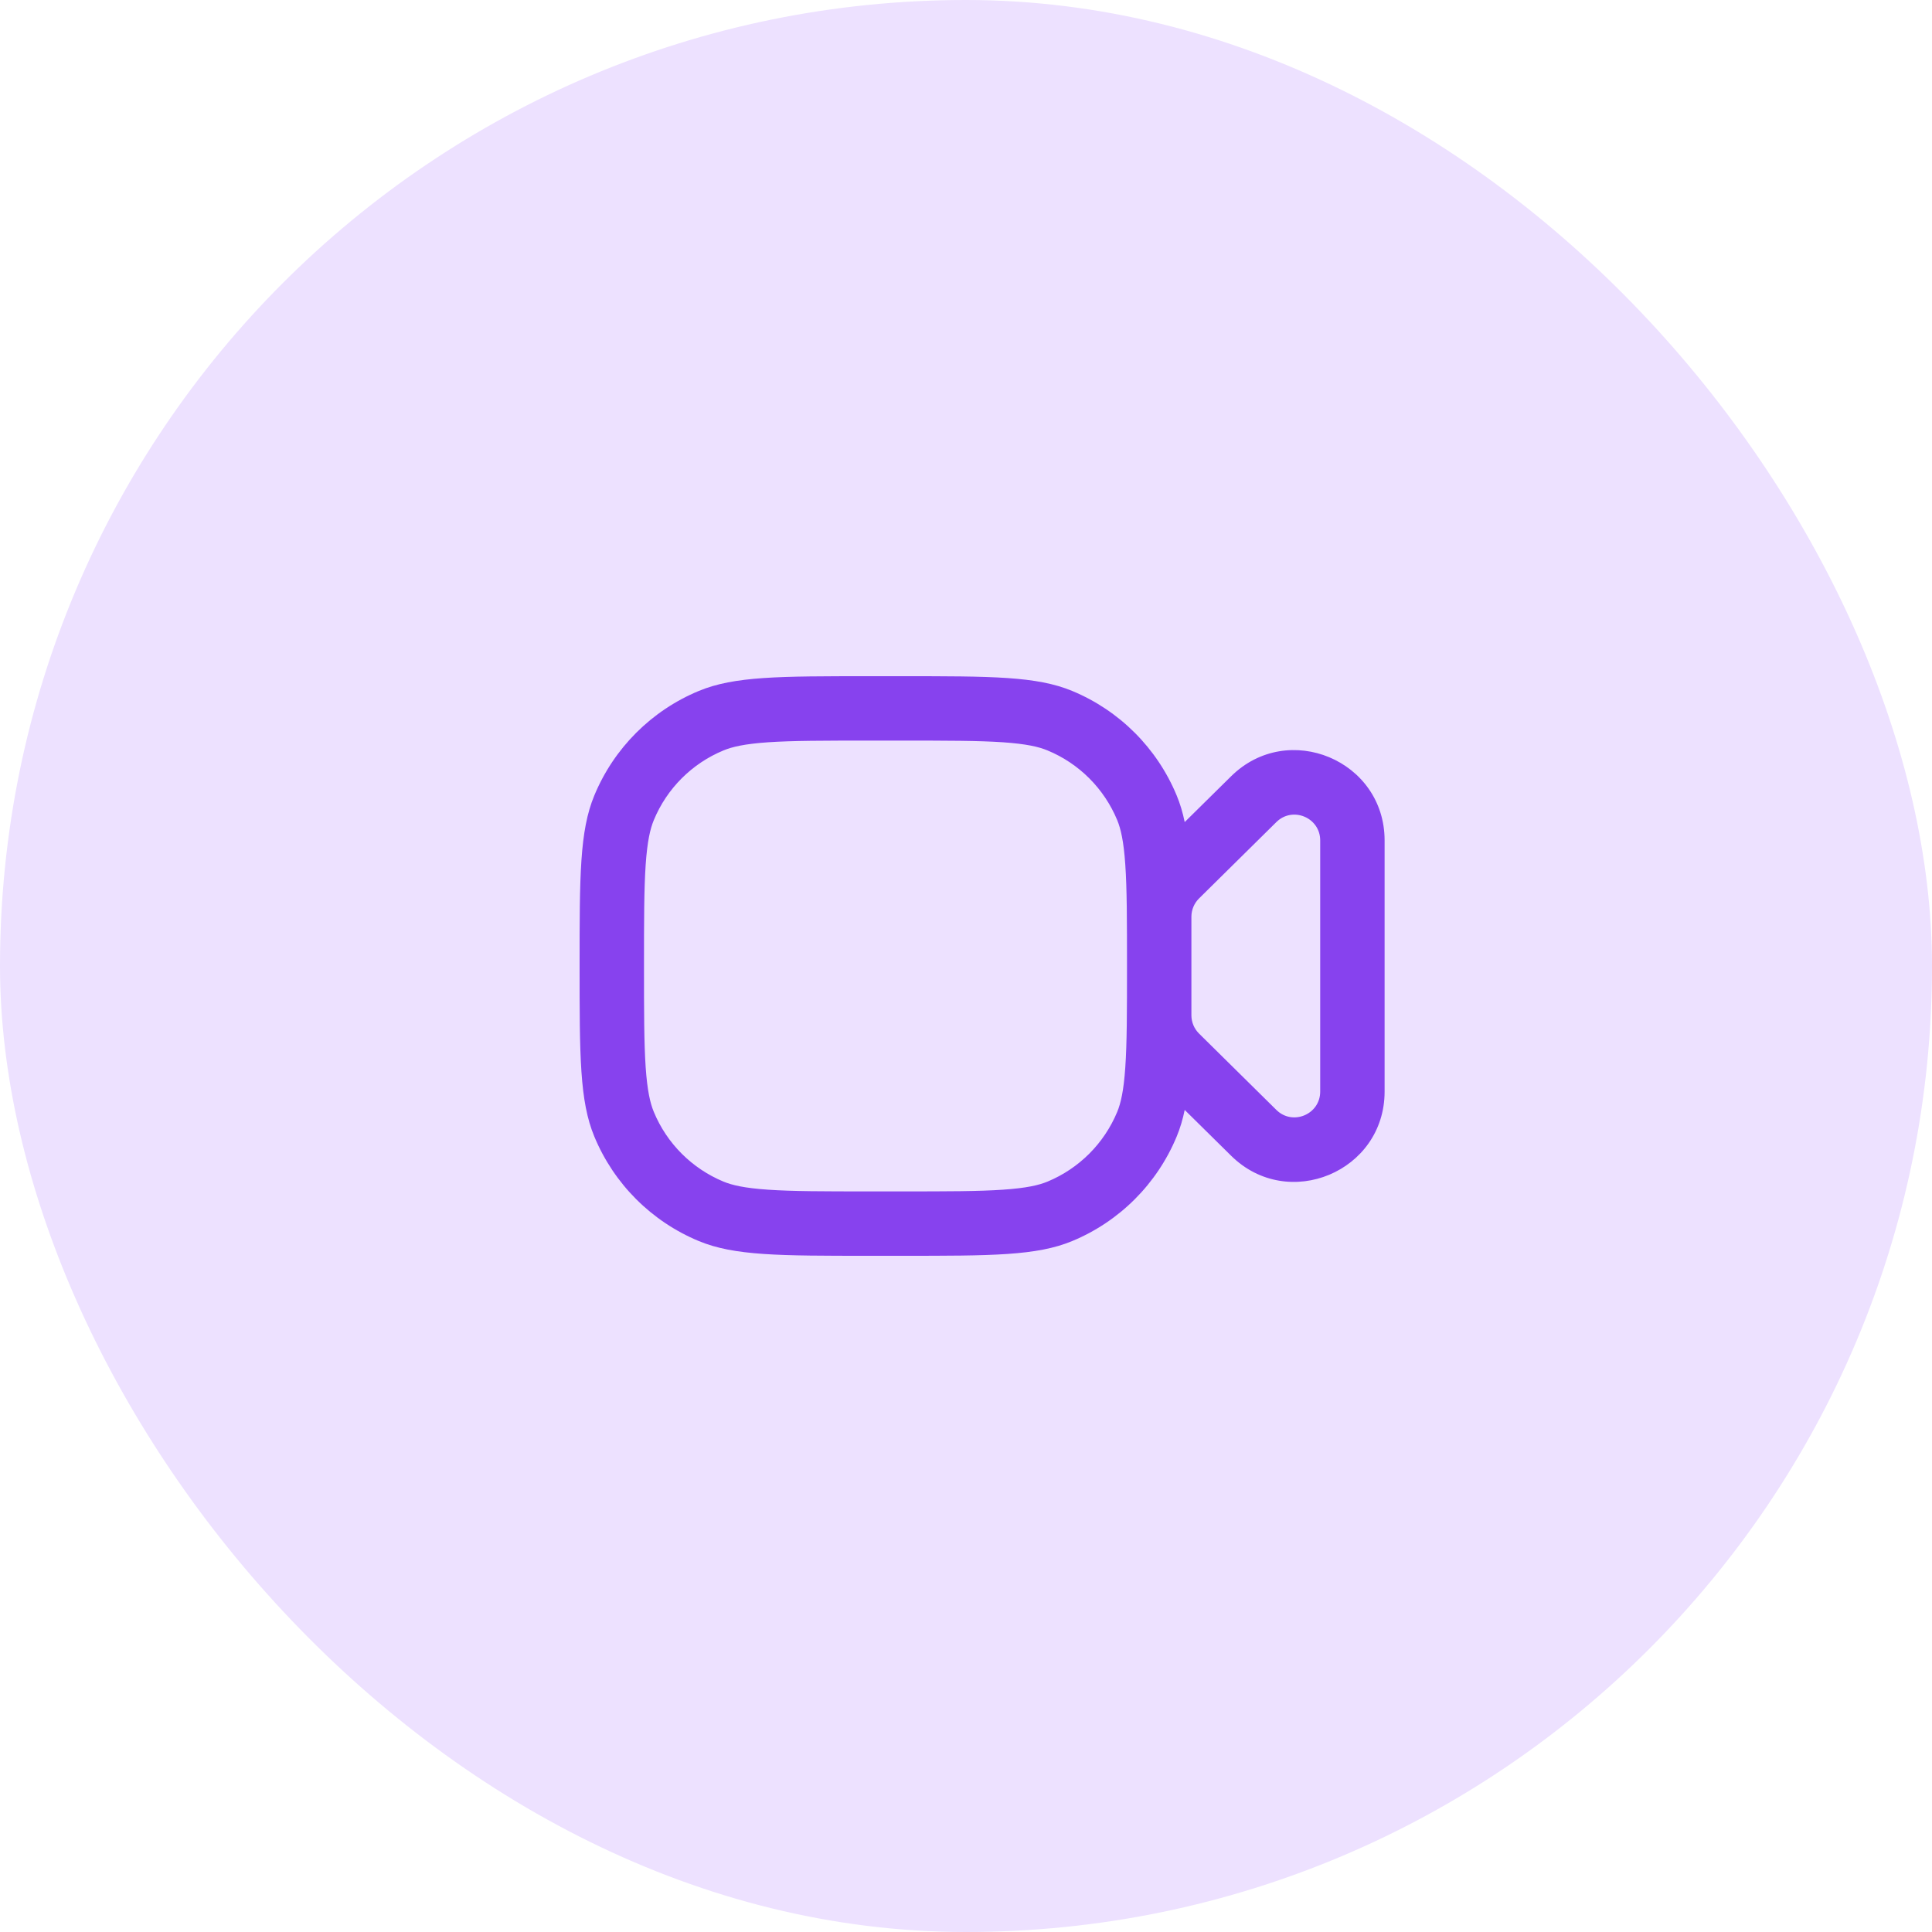
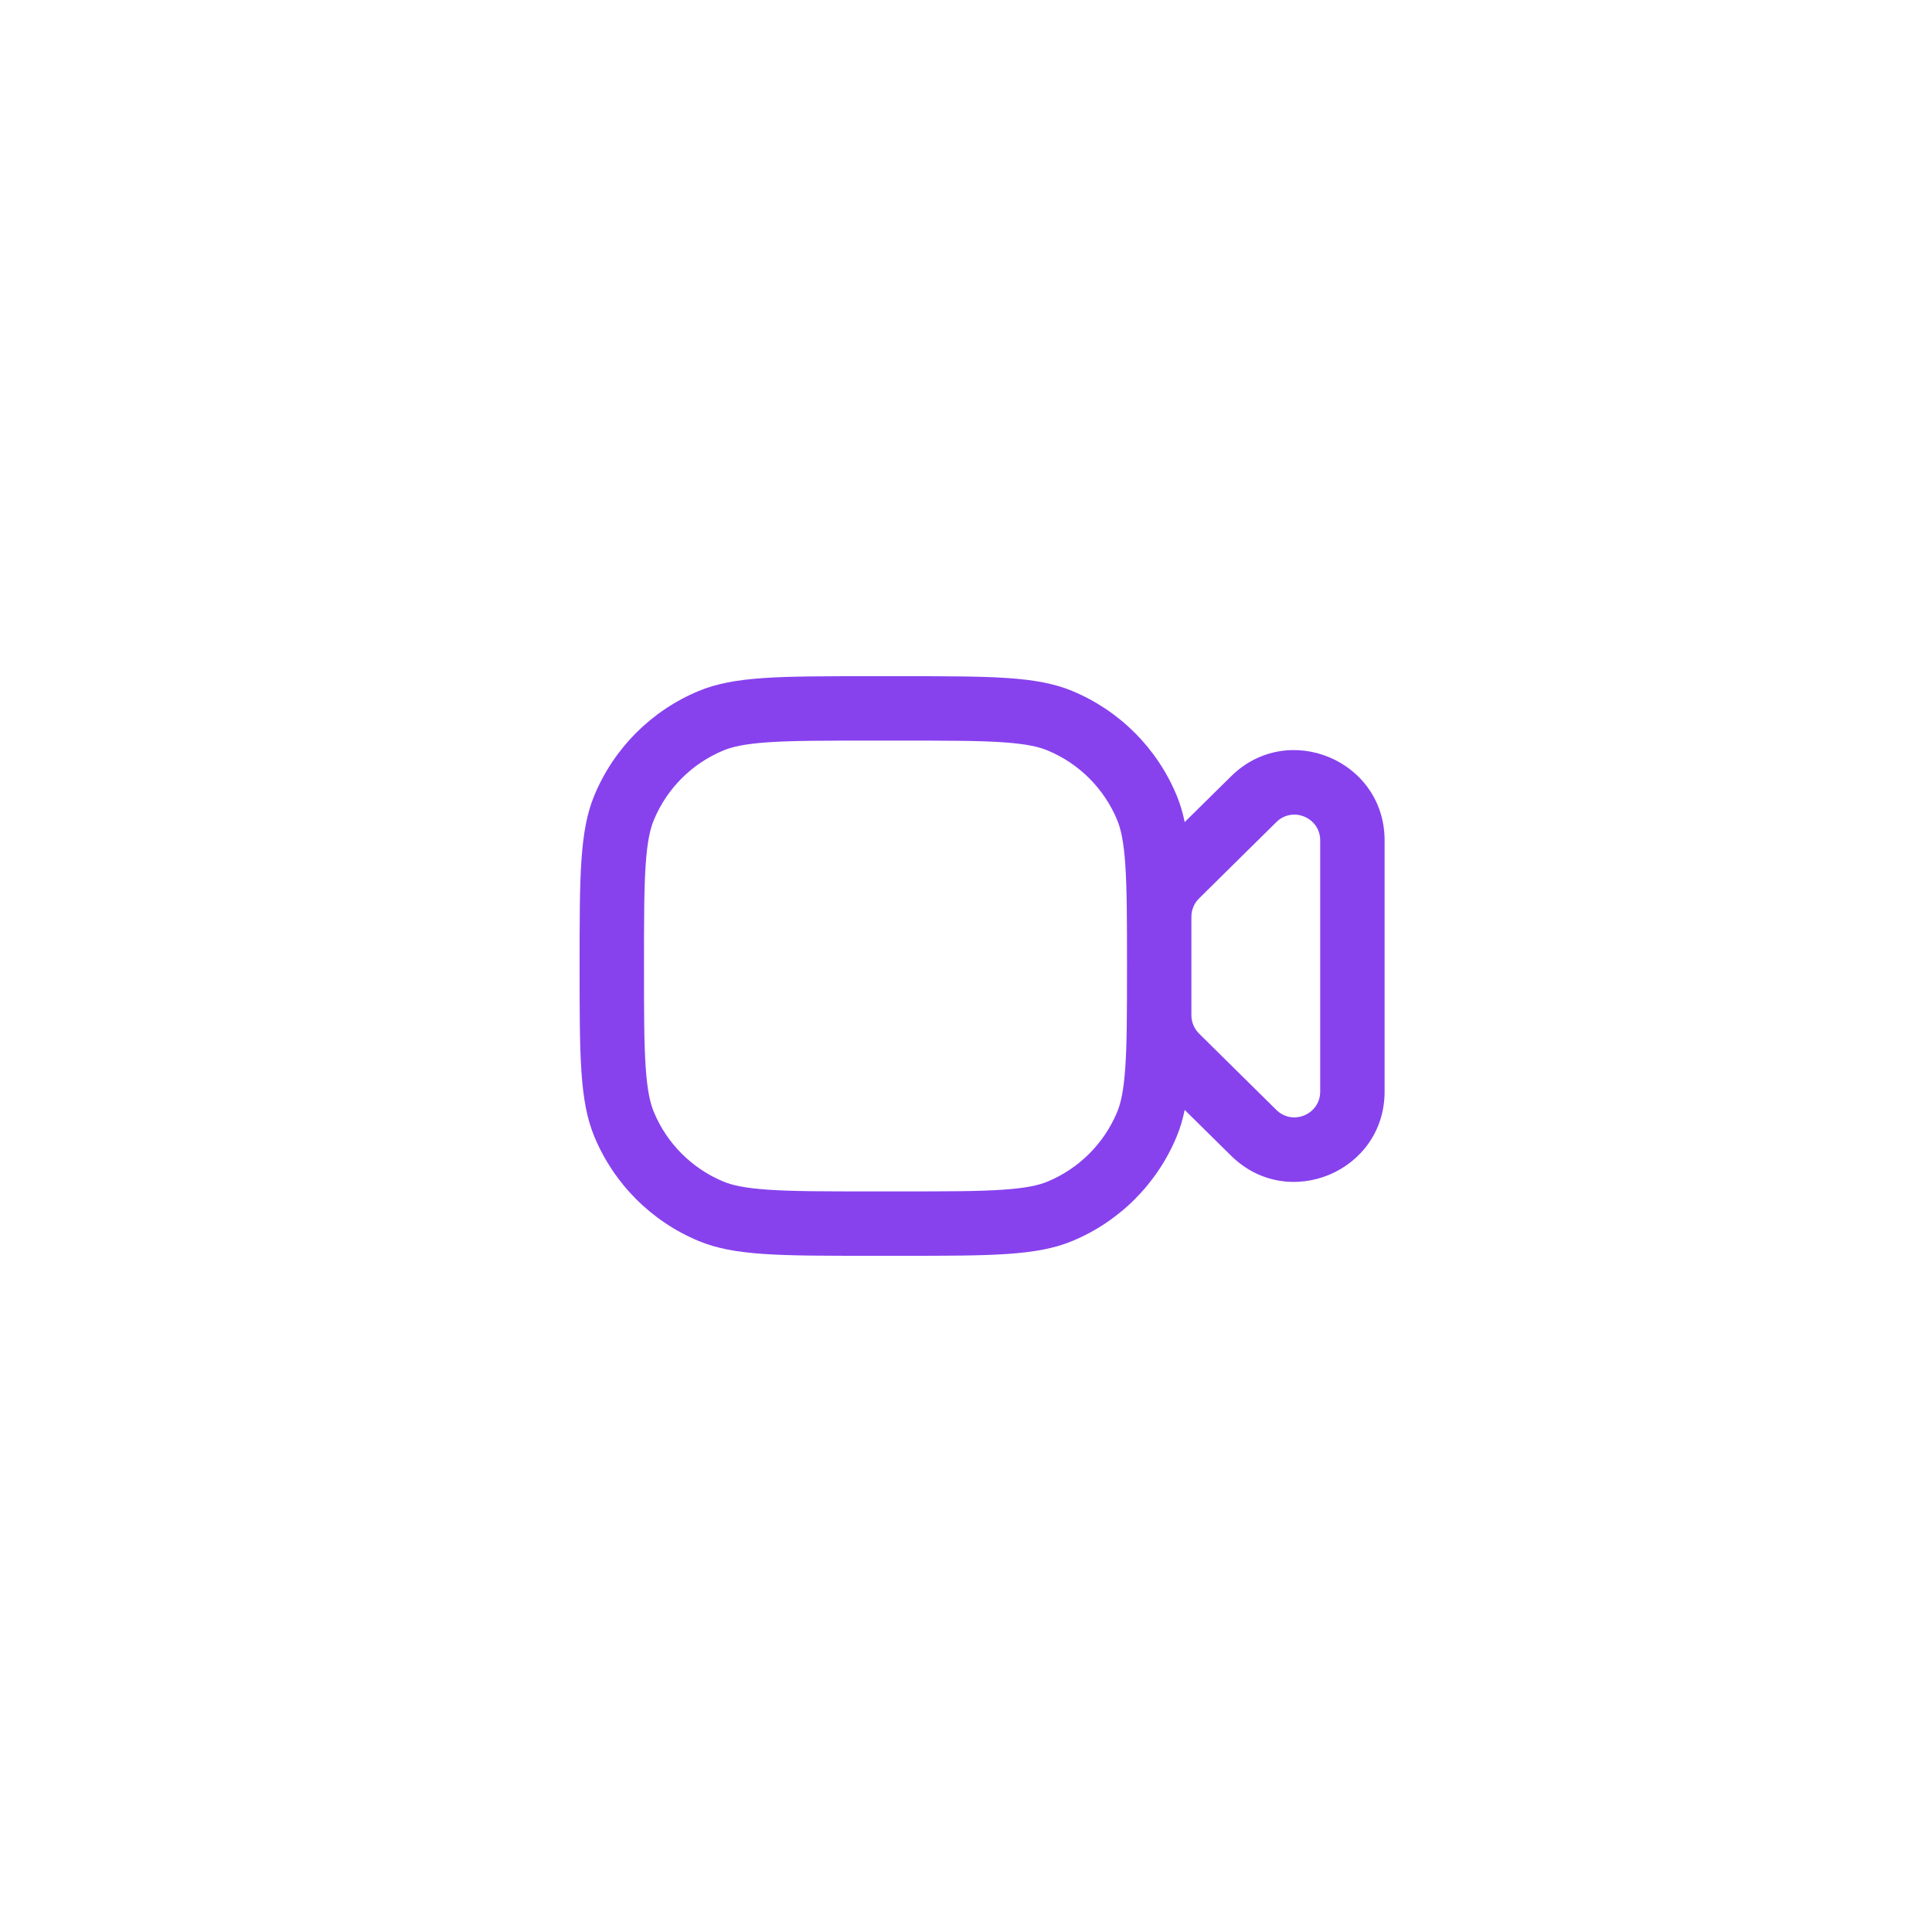
<svg xmlns="http://www.w3.org/2000/svg" width="60" height="60" viewBox="0 0 60 60" fill="none">
-   <rect width="60" height="60" rx="30" fill="#EDE1FF" />
  <path fill-rule="evenodd" clip-rule="evenodd" d="M27 23H28C29.425 23 30.394 23.001 31.147 23.052C31.882 23.103 32.264 23.194 32.531 23.305C33.511 23.71 34.289 24.489 34.696 25.469C34.806 25.736 34.897 26.118 34.947 26.853C34.999 27.606 35 28.575 35 30C35 31.425 34.999 32.394 34.947 33.147C34.897 33.882 34.806 34.264 34.696 34.531C34.289 35.511 33.511 36.289 32.531 36.696C32.264 36.806 31.882 36.897 31.147 36.947C30.394 36.999 29.425 37 28 37H27C25.575 37 24.606 36.999 23.853 36.947C23.118 36.897 22.736 36.806 22.469 36.696C21.489 36.289 20.71 35.511 20.305 34.531C20.194 34.264 20.103 33.882 20.052 33.147C20.001 32.394 20 31.425 20 30C20 28.575 20.001 27.606 20.052 26.853C20.103 26.118 20.194 25.736 20.305 25.469C20.71 24.489 21.489 23.71 22.469 23.305C22.736 23.194 23.118 23.103 23.853 23.052C24.606 23.001 25.575 23 27 23ZM36.792 25.53C36.73 25.23 36.649 24.959 36.543 24.704C35.934 23.234 34.766 22.066 33.296 21.457C32.194 21 30.796 21 28 21H27C24.204 21 22.806 21 21.704 21.457C20.234 22.066 19.066 23.234 18.457 24.704C18 25.806 18 27.204 18 30C18 32.796 18 34.194 18.457 35.296C19.066 36.766 20.234 37.934 21.704 38.543C22.806 39 24.204 39 27 39H28C30.796 39 32.194 39 33.296 38.543C34.766 37.934 35.934 36.766 36.543 35.296C36.649 35.041 36.73 34.77 36.792 34.47L38.233 35.892C40.002 37.639 43 36.386 43 33.9V26.1C43 23.614 40.002 22.361 38.233 24.108L36.792 25.53ZM37 30V31.53C37 31.744 37.086 31.949 37.238 32.099L39.638 34.469C40.143 34.968 41 34.61 41 33.9V26.1C41 25.39 40.143 25.032 39.638 25.531L37.238 27.901C37.086 28.051 37 28.256 37 28.47V30Z" fill="#8742EE" />
</svg>